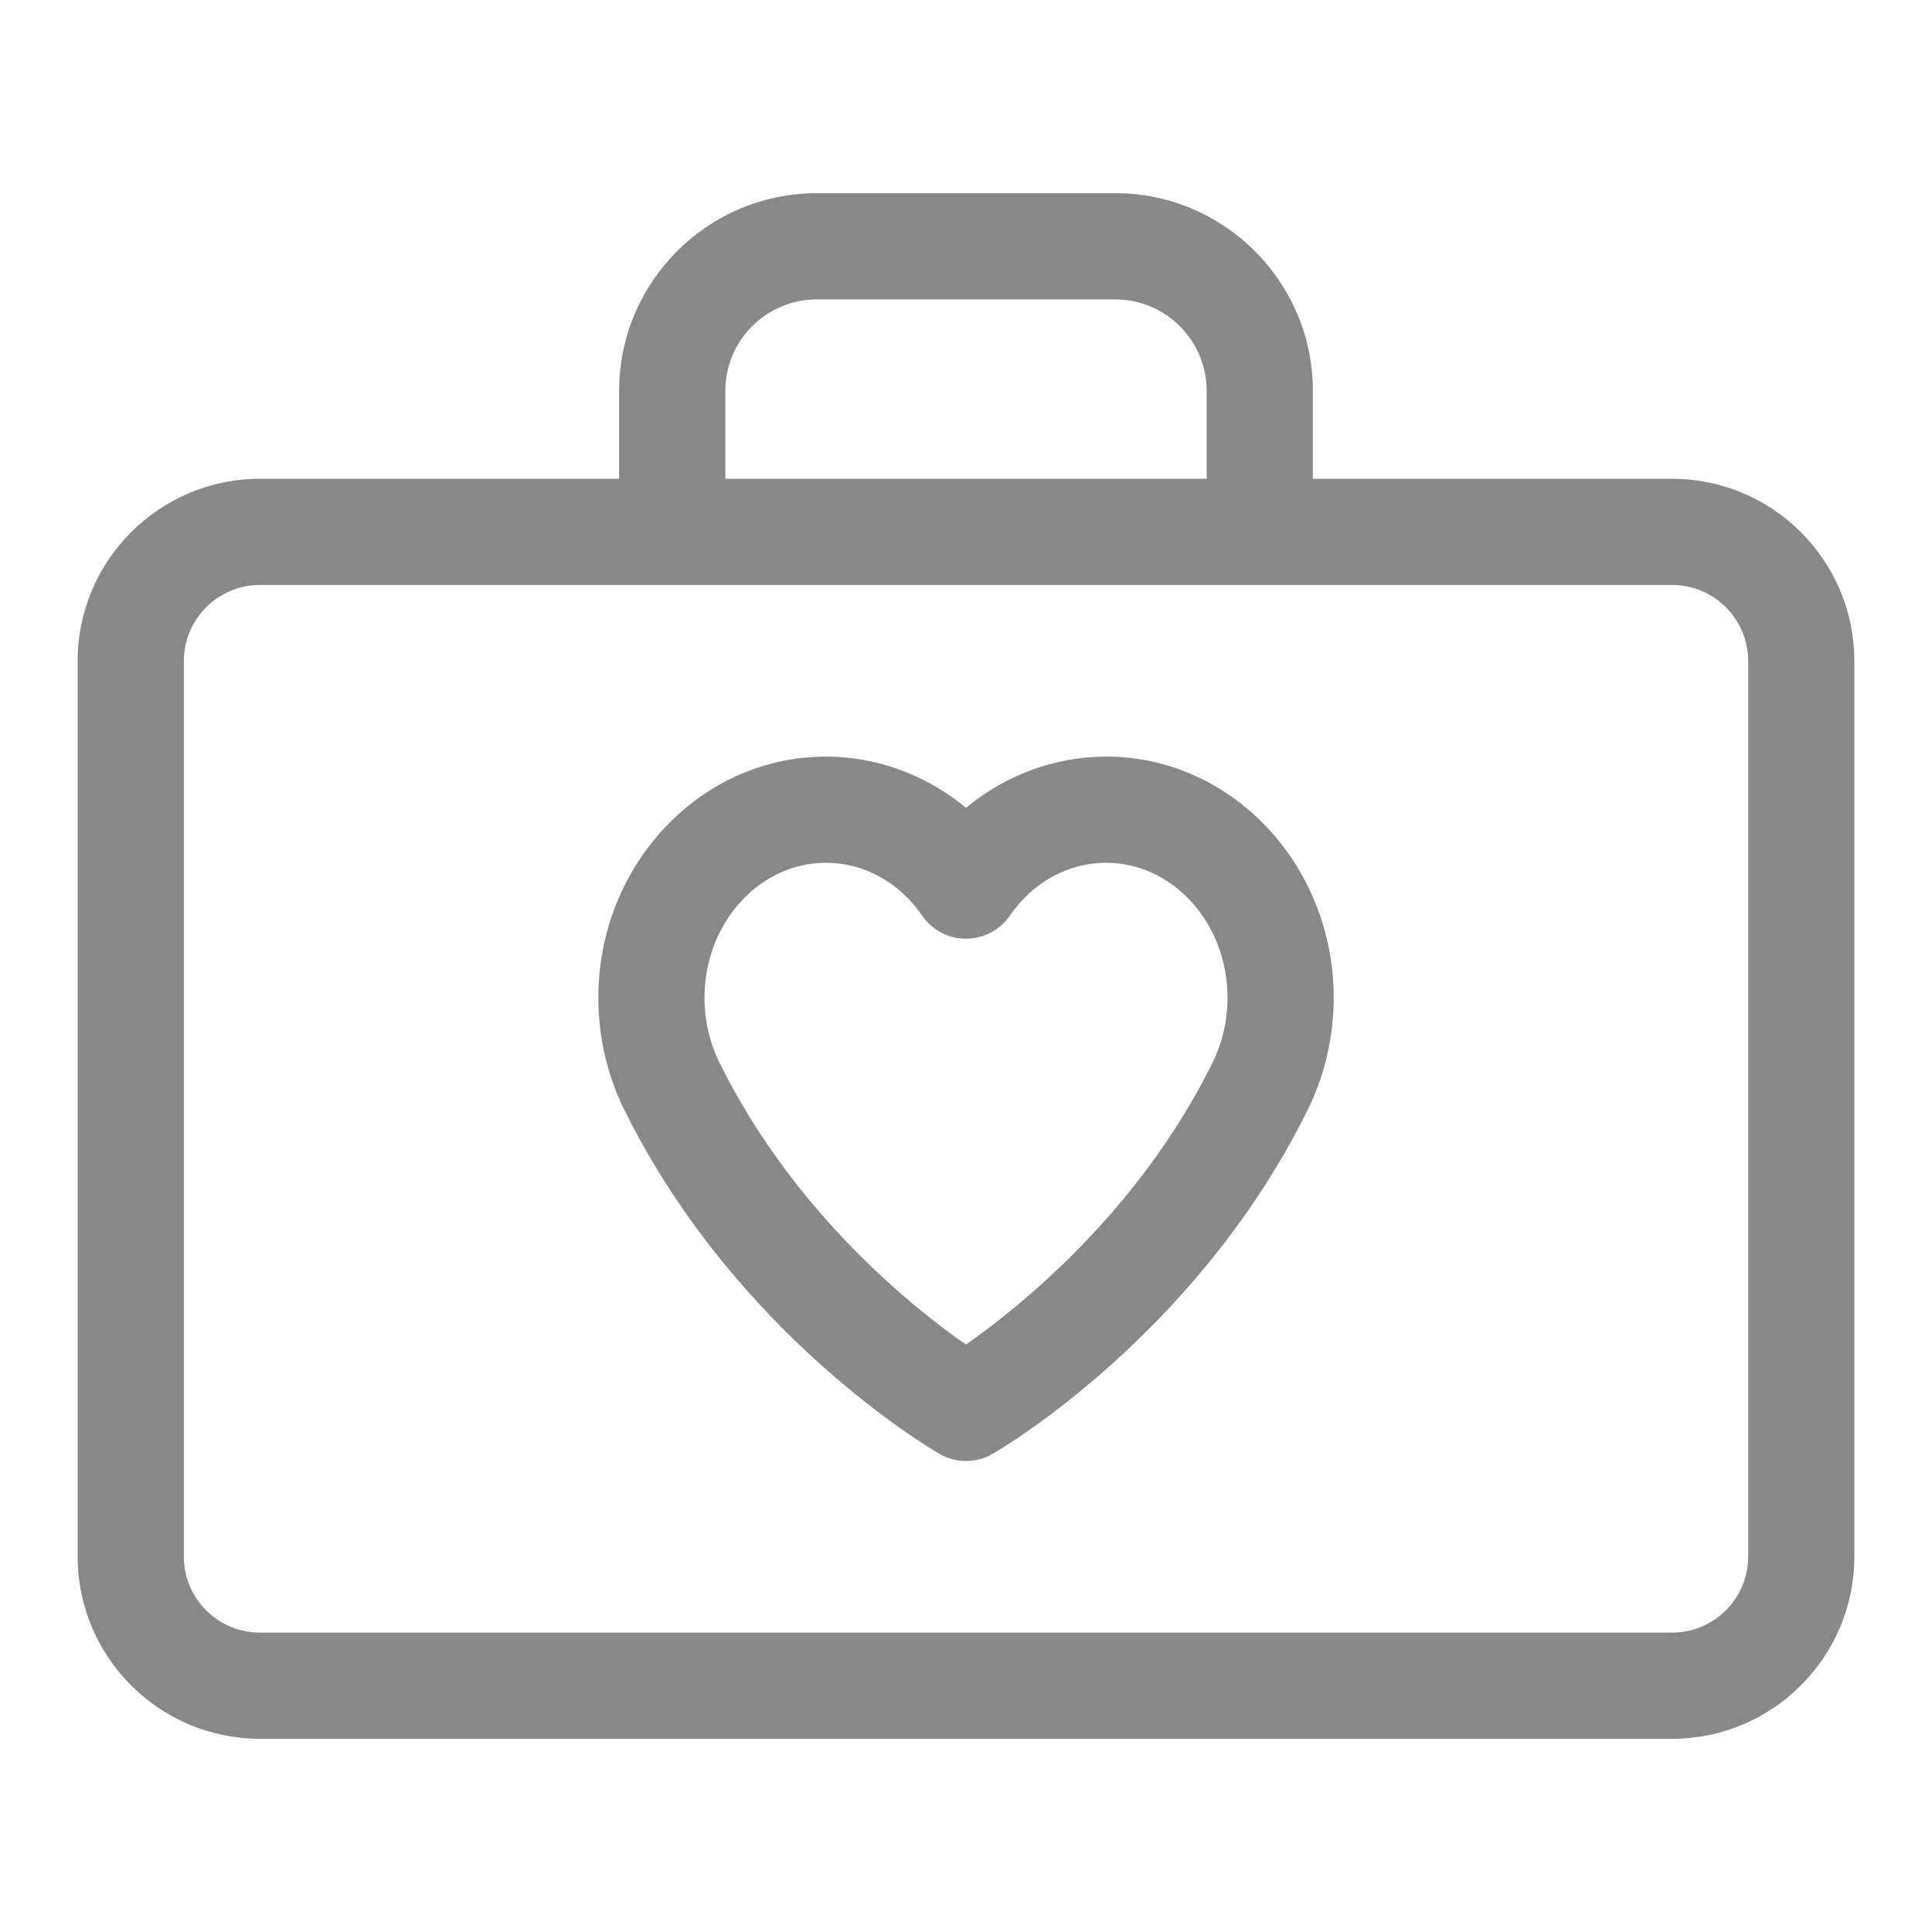
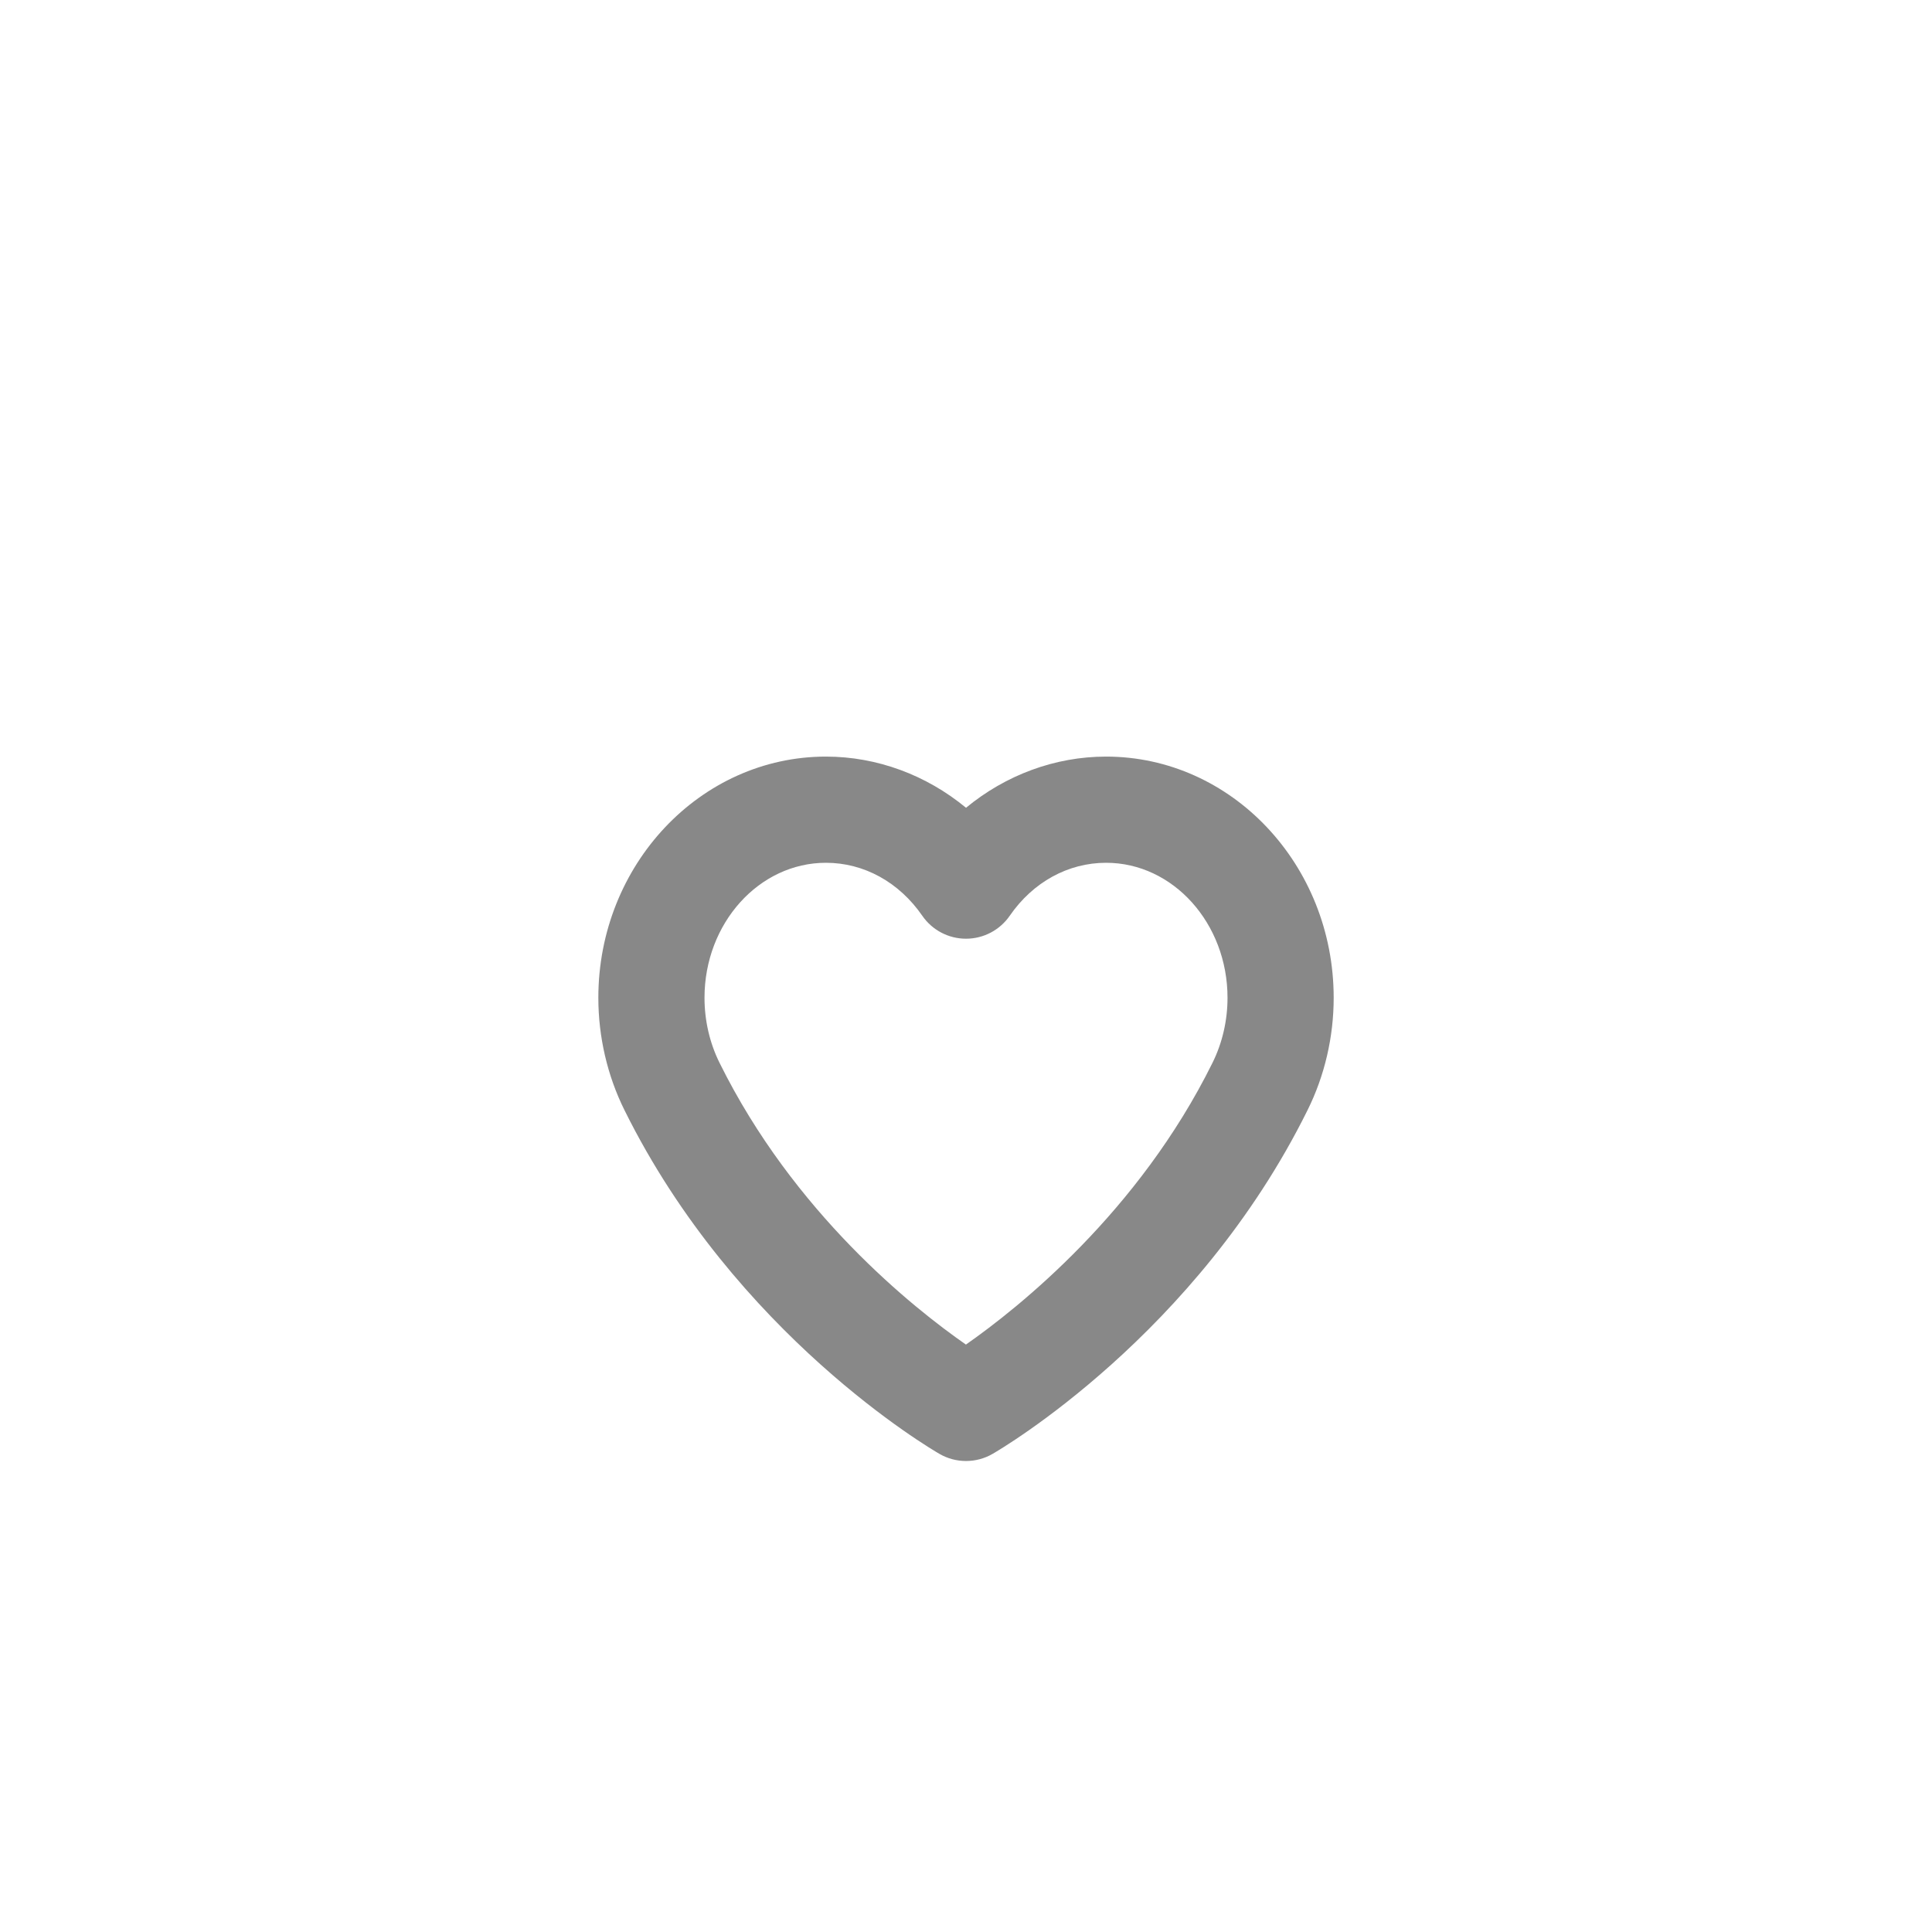
<svg xmlns="http://www.w3.org/2000/svg" width="80" height="80" viewBox="0 0 80 80" fill="none">
-   <path d="M69.238 19.826H54.363V16.185C54.363 11.672 50.691 8 46.178 8H33.822C29.309 8 25.637 11.672 25.637 16.185V19.826H10.763C6.601 19.826 3.215 23.211 3.215 27.373V64.452C3.215 68.614 6.601 72 10.763 72H69.238C73.4 72 76.785 68.614 76.785 64.452V27.373C76.785 23.211 73.4 19.826 69.238 19.826ZM30.034 16.185C30.034 14.096 31.733 12.397 33.822 12.397H46.178C48.267 12.397 49.966 14.096 49.966 16.185V19.826H30.034V16.185ZM72.389 64.452C72.389 66.19 70.975 67.603 69.238 67.603H10.763C9.025 67.603 7.612 66.19 7.612 64.452V27.373C7.612 25.636 9.025 24.222 10.763 24.222H69.238C70.975 24.222 72.389 25.636 72.389 27.373V64.452Z" fill="#888888" />
  <path d="M45.801 31.329C43.683 31.329 41.641 32.094 40.001 33.448C38.36 32.094 36.318 31.329 34.2 31.329C29.003 31.329 24.776 35.809 24.776 41.316C24.776 42.936 25.151 44.545 25.857 45.966C30.459 55.267 38.561 60.007 38.904 60.204C39.243 60.4 39.622 60.497 40 60.497C40.379 60.497 40.758 60.4 41.097 60.204C41.44 60.007 49.542 55.267 54.142 45.97C54.851 44.545 55.225 42.936 55.225 41.316C55.225 35.809 50.998 31.329 45.801 31.329ZM50.203 44.016C47.147 50.194 42.186 54.145 39.997 55.676C37.811 54.154 32.87 50.225 29.796 44.012C29.388 43.192 29.172 42.26 29.172 41.316C29.172 38.234 31.428 35.726 34.2 35.726C35.773 35.726 37.228 36.526 38.191 37.921C38.602 38.516 39.278 38.87 40 38.87C40.723 38.87 41.399 38.515 41.81 37.921C42.772 36.526 44.227 35.726 45.801 35.726C48.574 35.726 50.829 38.233 50.829 41.316C50.829 42.26 50.613 43.192 50.203 44.016Z" fill="#888888" />
</svg>